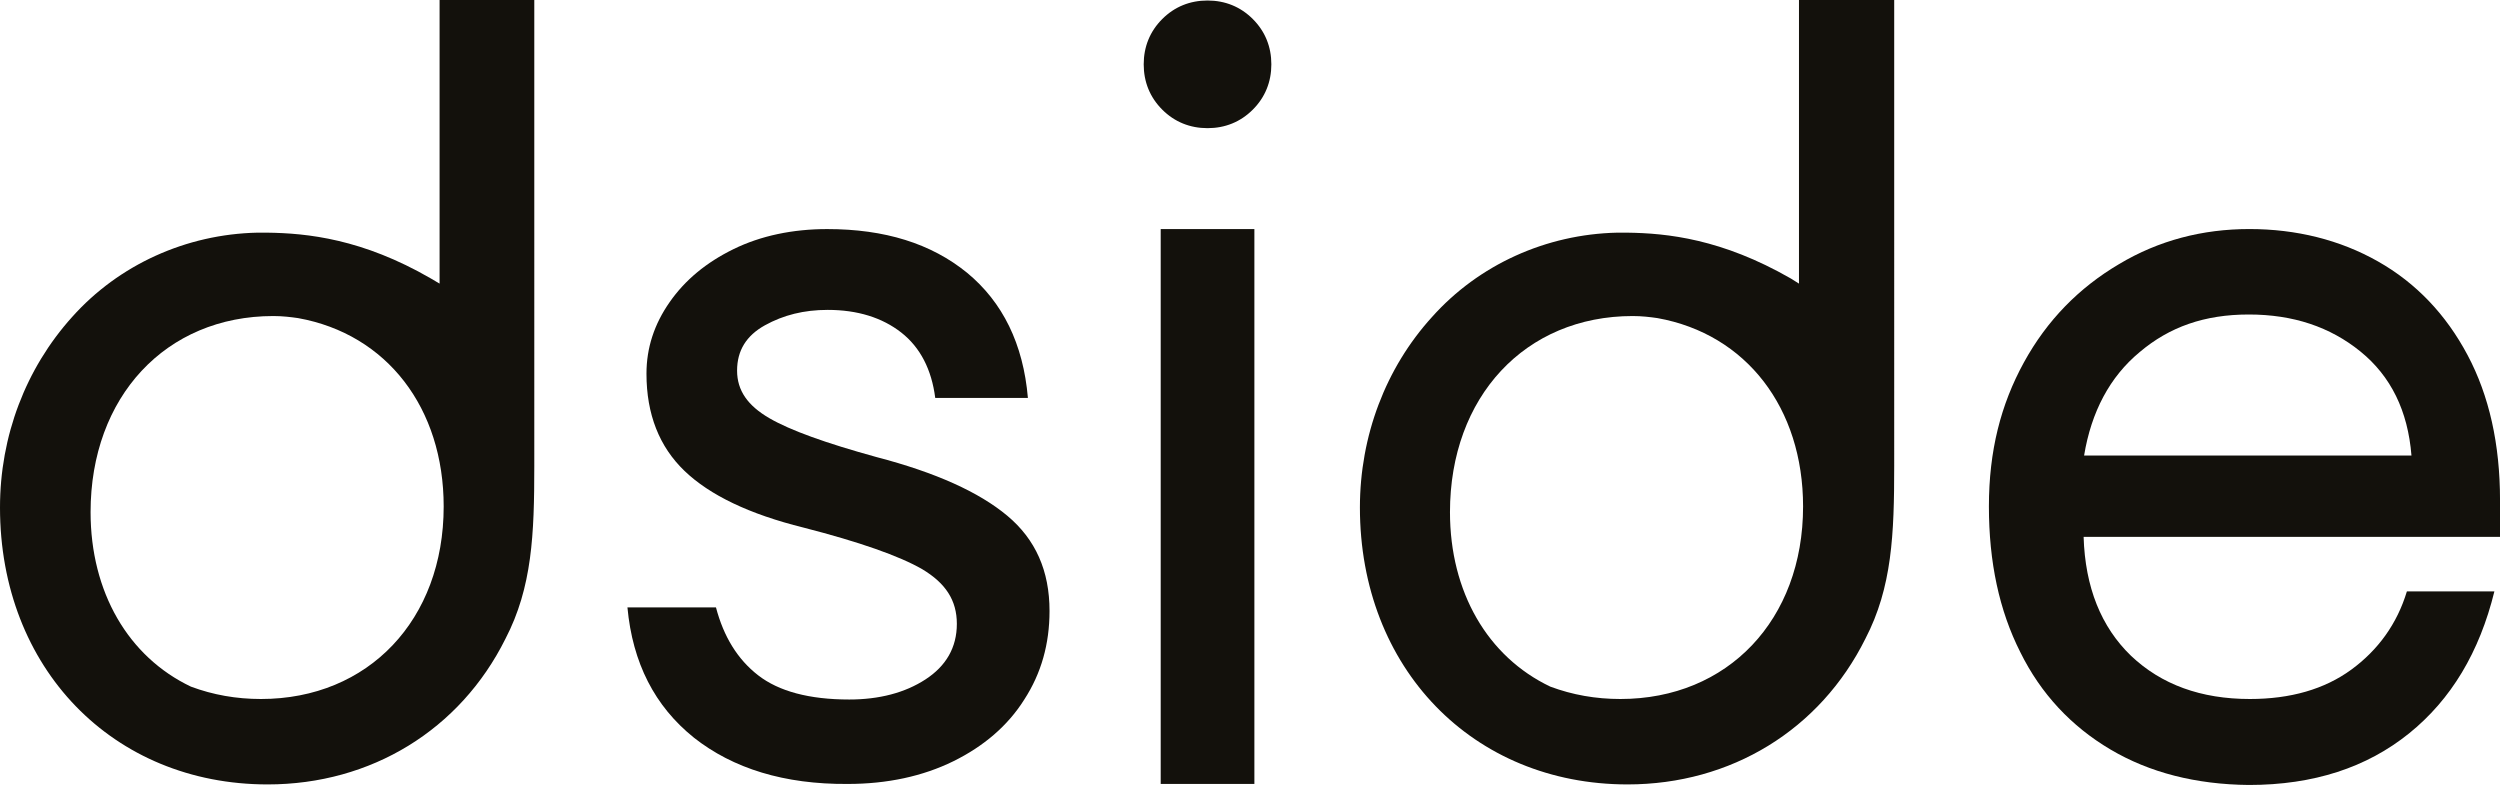
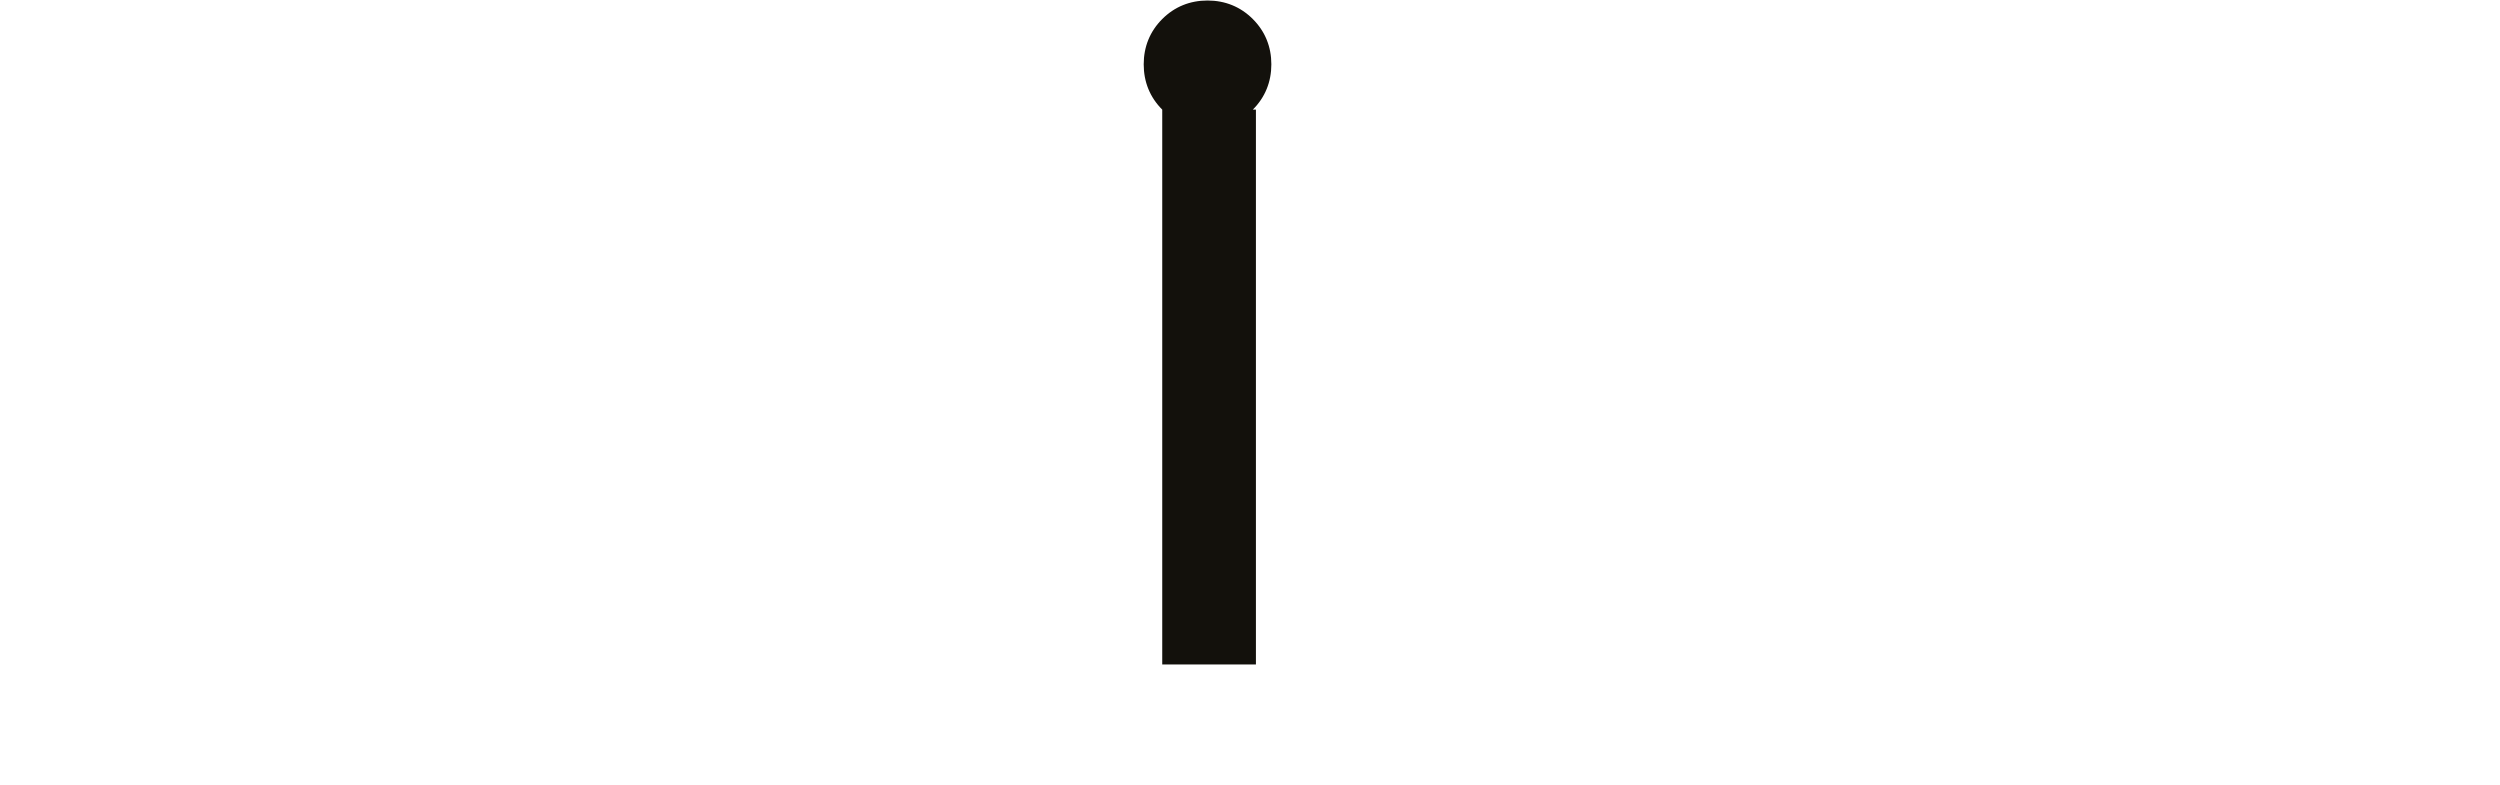
<svg xmlns="http://www.w3.org/2000/svg" id="Layer_1" viewBox="0 0 878.22 275.74">
  <g id="Layer_1-2">
-     <path d="M243.74,259.11c-13.74-11.03-21.52-26.22-23.33-45.75h31.1c2.71,10.31,7.59,18.26,14.83,23.87s17.9,8.5,32,8.5c10.49,0,19.53-2.35,26.76-7.05,7.23-4.7,11.03-11.21,11.03-19.53s-3.98-14.28-12.11-19.17c-8.14-4.7-22.06-9.58-41.77-14.65-18.99-4.7-32.91-11.39-41.77-19.89-8.86-8.5-13.38-19.89-13.38-34.17,0-9.04,2.71-17.36,8.14-25.13,5.42-7.78,12.84-13.92,22.42-18.62s20.79-7.05,32.91-7.05c20.25,0,36.52,5.06,49.18,15.37,12.48,10.31,19.71,24.95,21.34,43.94h-32.55c-1.27-9.94-5.24-17.72-11.93-22.96-6.69-5.24-15.37-7.96-25.86-7.96-8.32,0-15.55,1.81-22.06,5.42-6.51,3.62-9.76,8.86-9.76,15.91s3.8,12.3,11.21,16.64c7.41,4.34,20.07,8.86,37.79,13.74,20.79,5.42,35.98,12.3,45.93,20.61,9.94,8.32,14.83,19.35,14.83,33.45,0,11.57-2.89,21.88-8.86,31.1-5.79,9.22-14.28,16.45-24.95,21.7-10.67,5.24-23.14,7.96-37.07,7.96-22.24.18-40.32-5.42-54.06-16.27h0Z" fill="#13110c" />
-     <path d="M408.28,38.51c-4.34-4.34-6.51-9.76-6.51-15.91s2.17-11.57,6.51-15.91,9.76-6.51,15.91-6.51,11.57,2.17,15.91,6.51,6.51,9.76,6.51,15.91-2.17,11.57-6.51,15.91c-4.34,4.34-9.76,6.51-15.91,6.51s-11.57-2.17-15.91-6.51ZM407.74,80.46h32.91v194.92h-32.91V80.46Z" fill="#13110c" />
-     <path d="M741.35,263.27c-13.74-8.14-24.41-19.53-31.64-34.17-7.41-14.65-11.03-31.64-11.03-51.17s4.16-35.8,12.3-50.63c8.14-14.83,19.35-26.22,33.45-34.54,13.92-8.32,29.29-12.3,45.75-12.3s31.82,3.8,45.2,11.39,23.87,18.62,31.46,32.91c7.59,14.28,11.39,31.28,11.39,50.99v12.84h-146.28c.54,17.72,6.15,31.64,16.64,41.77,10.67,10.13,24.59,15.19,41.77,15.19,14.28,0,26.22-3.44,35.62-10.31,9.4-6.87,16.09-16.09,19.53-27.48h30.74c-5.24,21.34-15.19,37.97-30.02,49.91-14.83,11.93-33.45,18.08-56.23,18.08-18.62-.18-34.9-4.34-48.64-12.48h0ZM847.12,160.02c-1.27-15.73-7.23-27.85-17.9-36.52-10.67-8.68-23.69-13.02-39.24-13.02s-27.85,4.34-38.33,13.2c-10.49,8.68-17,20.97-19.53,36.34h115Z" fill="#13110c" />
-     <path d="M571.56,81.73h-3.44c-24.95.54-48.64,11.21-65.09,29.65-16.27,17.9-25.31,41.77-25.31,66.9,0,56.41,39.6,97.28,94.02,97.28,36.34,0,67.63-19.17,83.54-51.17,9.4-18.08,10.13-36.71,10.13-60.75V0h-33.45v99.63l-2.89-1.81c-24.23-13.92-43.4-15.91-57.5-16.09h0ZM633.4,177.92c0,39.78-26.4,67.63-64.19,67.63-8.68,0-16.82-1.45-24.59-4.34-22.06-10.49-35.26-33.27-35.26-61.3,0-40.5,26.4-68.89,64.19-68.89,3.25,0,6.15.36,8.68.72,31.28,5.61,51.17,31.64,51.17,66.18h0Z" fill="#13110c" />
-     <path d="M93.84,81.73h-3.44c-24.95.54-48.64,11.21-65.09,29.65C9.04,129.46,0,153.15,0,178.28c0,56.41,39.6,97.28,94.02,97.28,36.34,0,67.63-19.17,83.54-51.17,9.4-18.08,10.13-36.71,10.13-60.75V0h-33.27v99.63l-3.07-1.81c-24.05-13.92-43.4-15.91-57.5-16.09h0ZM155.86,177.92c0,39.78-26.4,67.63-64.19,67.63-8.68,0-16.82-1.45-24.59-4.34-22.06-10.49-35.26-33.27-35.26-61.3,0-40.5,26.4-68.89,64.19-68.89,3.25,0,6.15.36,8.68.72,31.28,5.61,51.17,31.64,51.17,66.18h0Z" fill="#13110c" />
+     <path d="M408.28,38.51c-4.34-4.34-6.51-9.76-6.51-15.91s2.17-11.57,6.51-15.91,9.76-6.51,15.91-6.51,11.57,2.17,15.91,6.51,6.51,9.76,6.51,15.91-2.17,11.57-6.51,15.91c-4.34,4.34-9.76,6.51-15.91,6.51s-11.57-2.17-15.91-6.51Zh32.91v194.92h-32.91V80.46Z" fill="#13110c" />
  </g>
</svg>